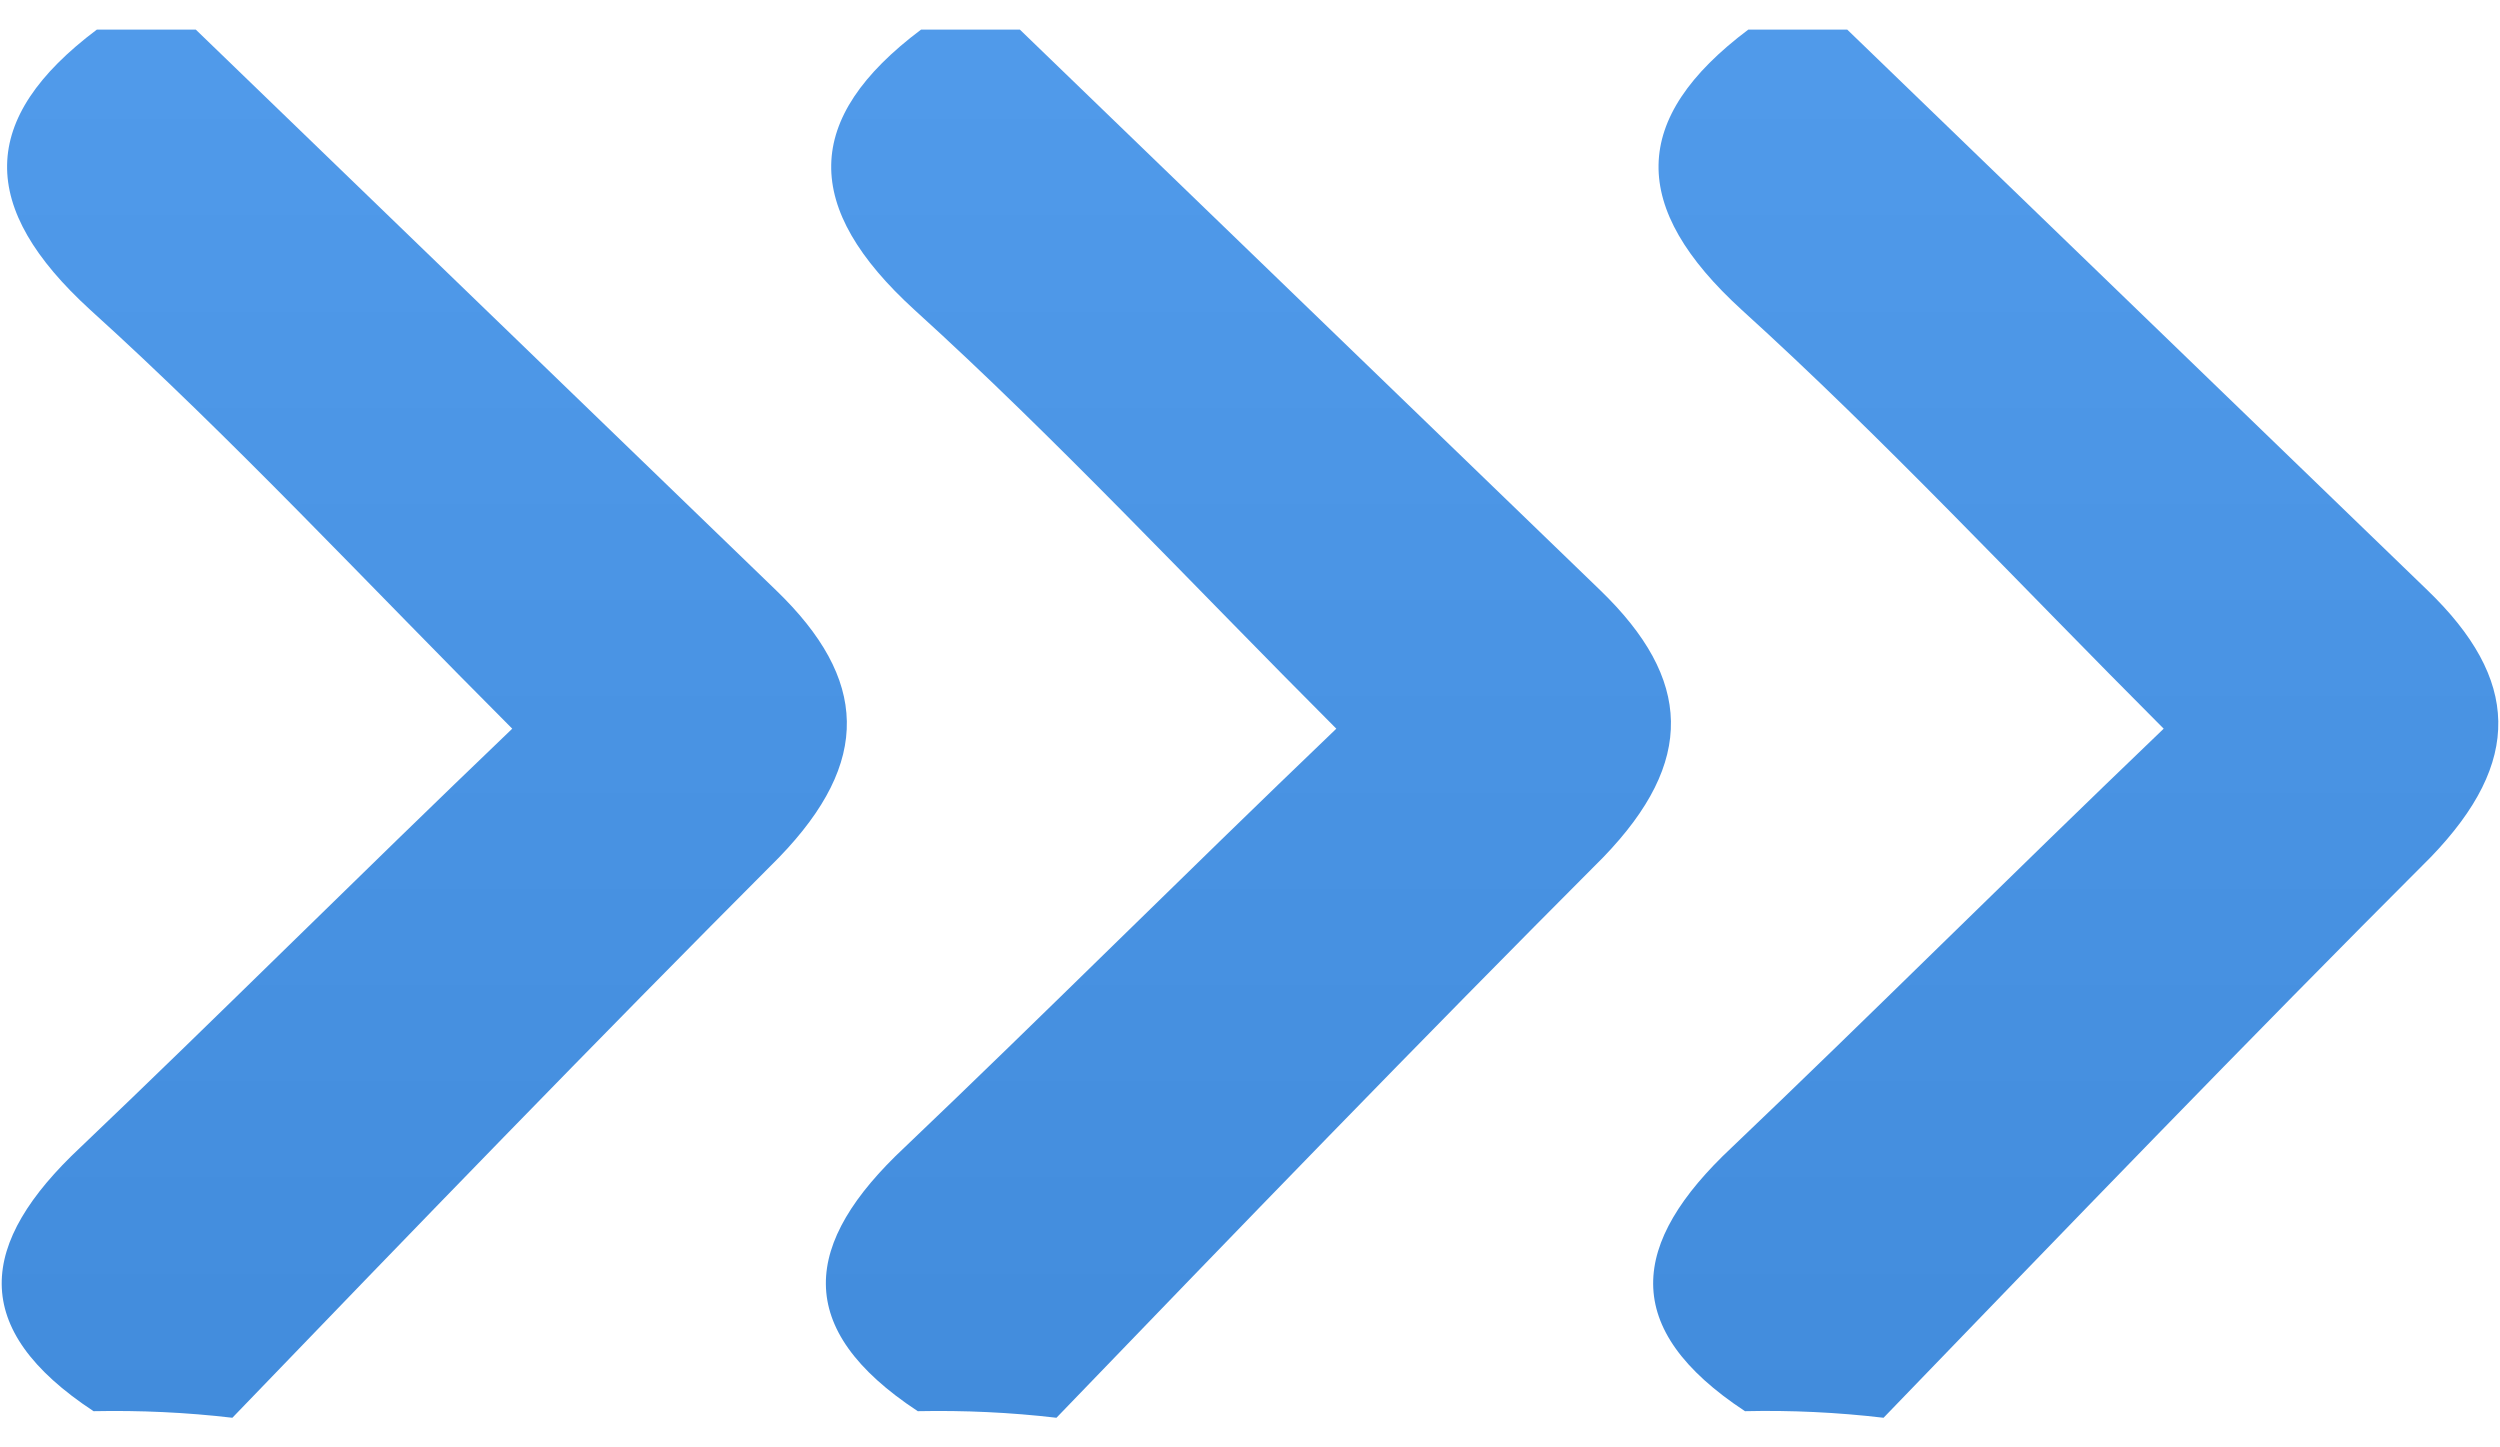
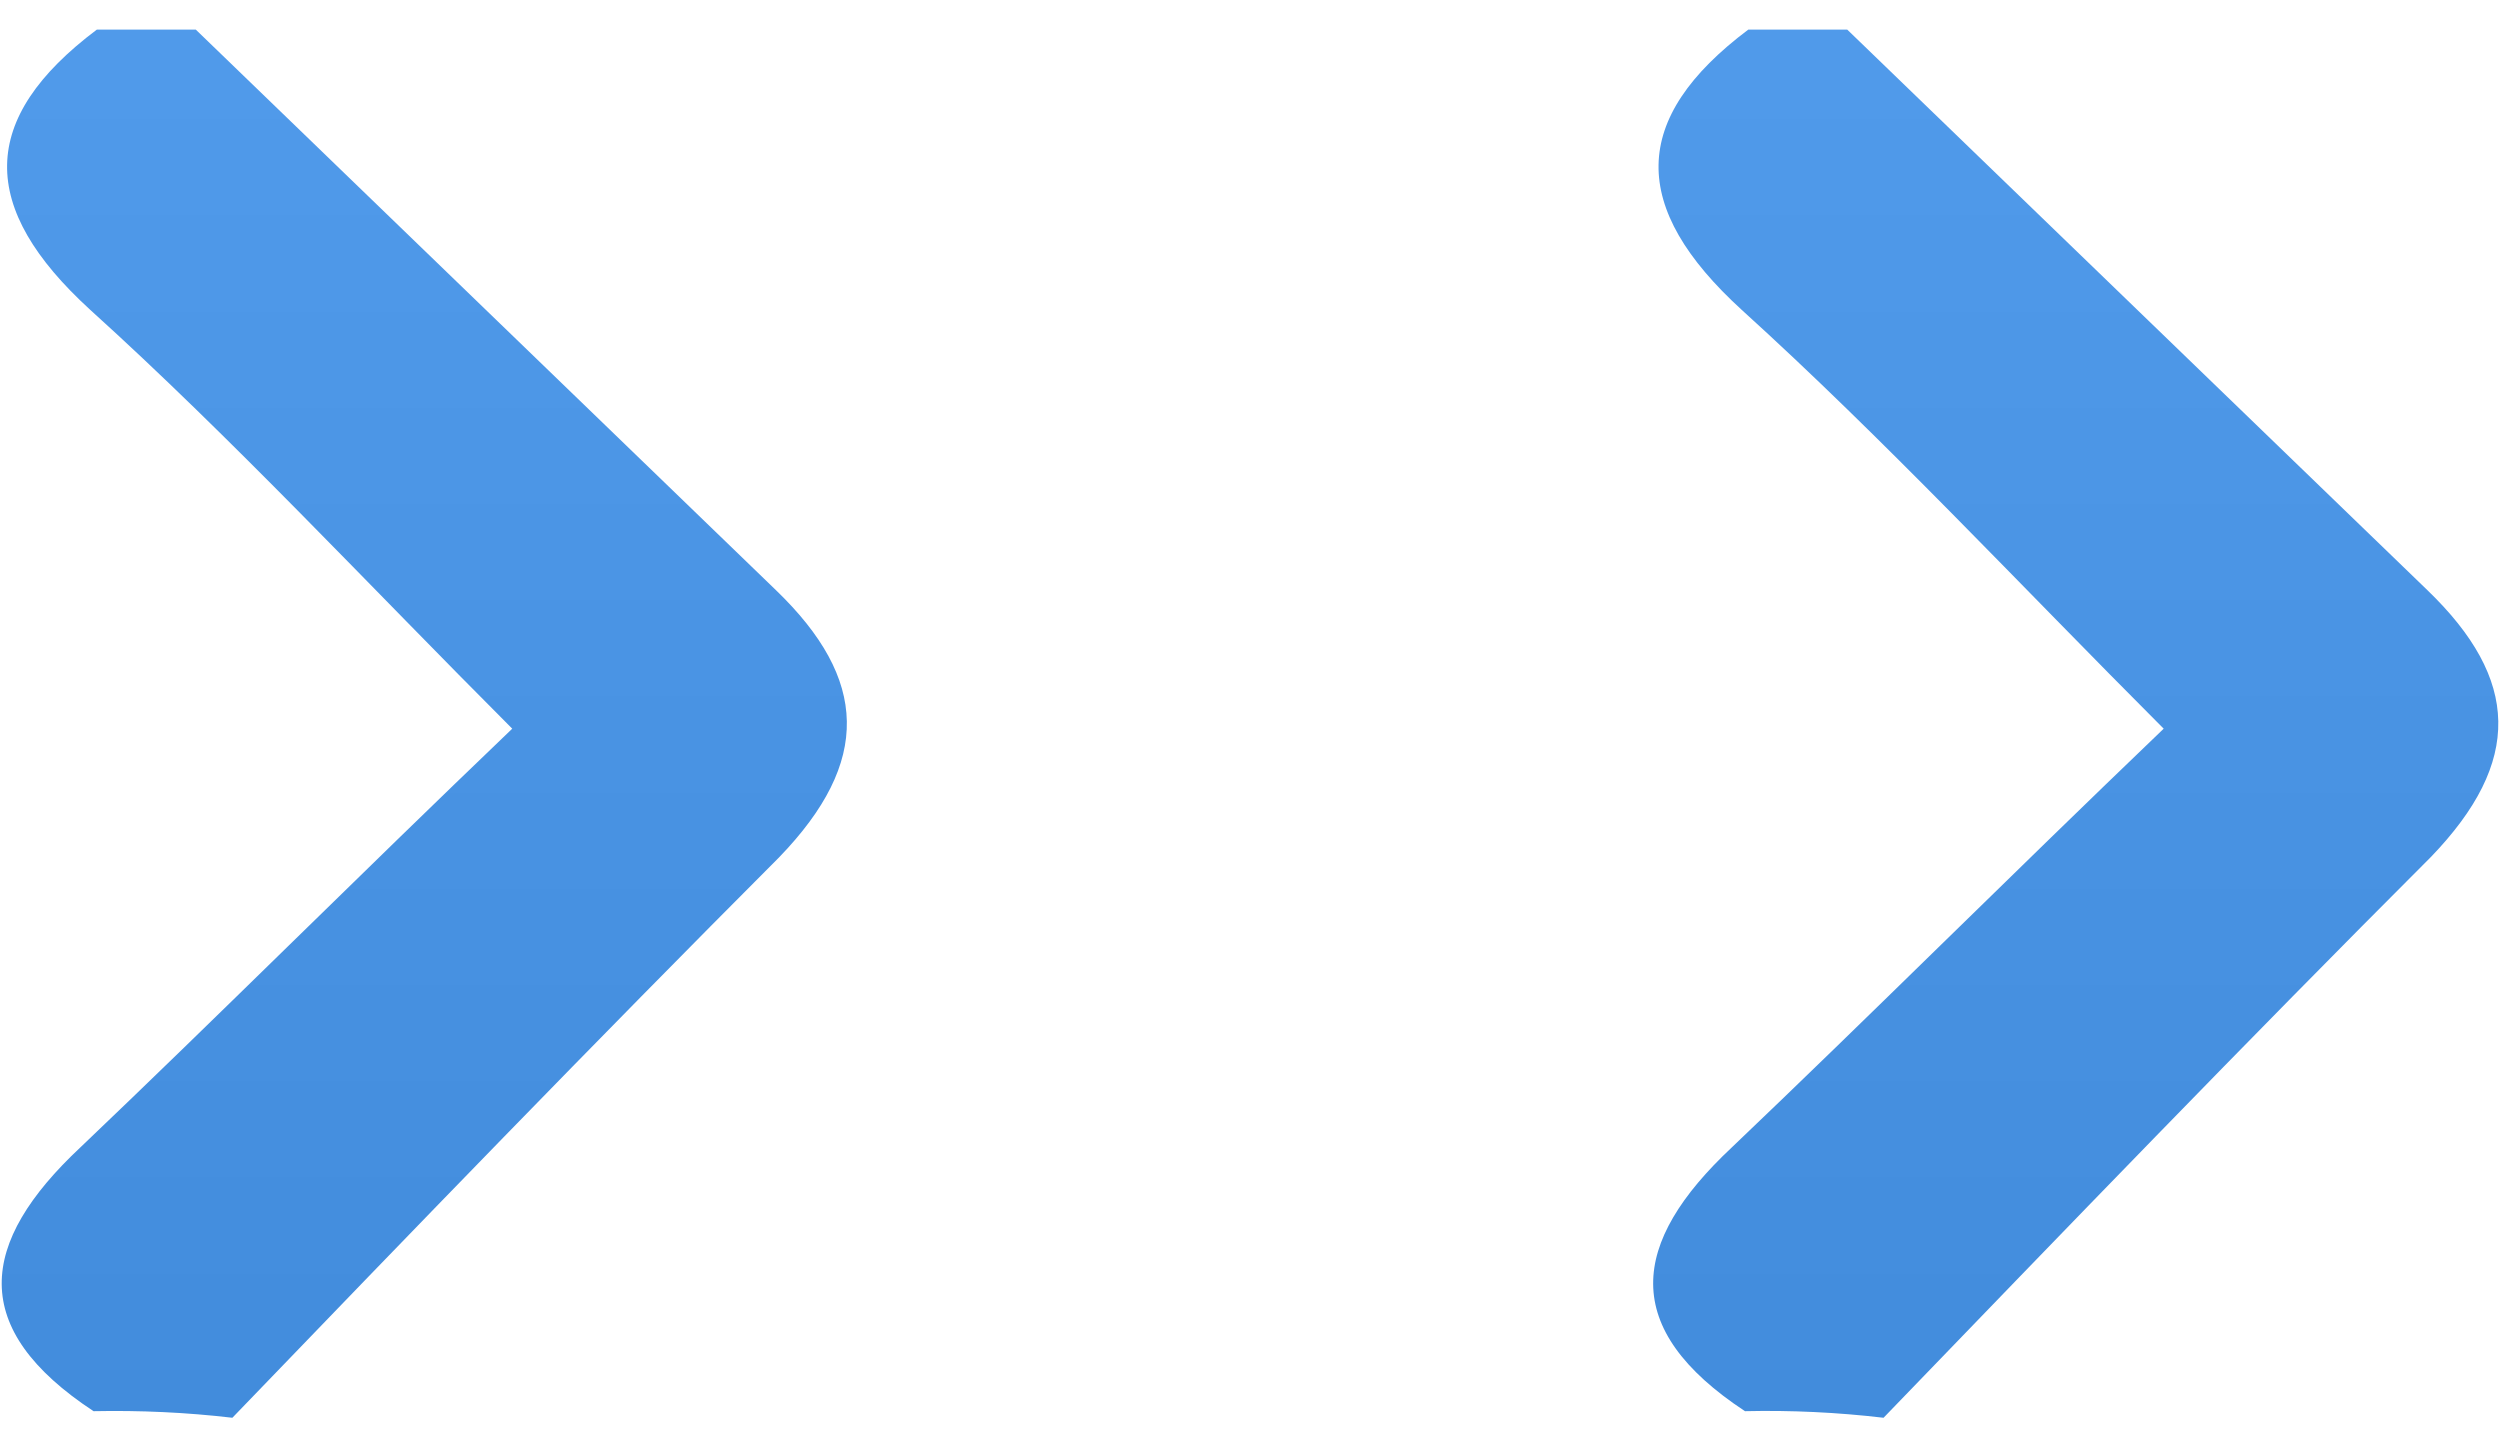
<svg xmlns="http://www.w3.org/2000/svg" width="19" height="11" viewBox="0 0 19 11" fill="none">
-   <path d="M13.262 10.725C12.31 10.098 12.386 9.447 13.162 8.72C14.214 7.718 15.242 6.69 16.444 5.538C15.342 4.435 14.315 3.332 13.237 2.355C12.386 1.578 12.386 0.902 13.287 0.225H14.039L18.448 4.485C19.15 5.162 19.175 5.788 18.473 6.515C17.07 7.918 15.693 9.347 14.315 10.775C13.966 10.734 13.614 10.717 13.262 10.725ZM0.711 10.725C-0.241 10.098 -0.165 9.447 0.611 8.72C1.663 7.718 2.69 6.69 3.893 5.538C2.791 4.435 1.766 3.332 0.686 2.355C-0.165 1.578 -0.165 0.902 0.736 0.225H1.488L5.897 4.485C6.599 5.162 6.624 5.788 5.922 6.515C4.522 7.918 3.141 9.347 1.766 10.775C1.416 10.734 1.064 10.718 0.711 10.725Z" fill="url(#paint0_linear_212_704)" />
-   <path d="M6.975 10.725C6.023 10.098 6.098 9.447 6.875 8.72C7.927 7.718 8.954 6.69 10.156 5.538C9.054 4.435 8.027 3.332 6.95 2.355C6.098 1.578 6.098 0.902 7 0.225H7.751L12.161 4.485C12.862 5.162 12.887 5.788 12.185 6.515C10.785 7.918 9.405 9.347 8.029 10.775C7.679 10.734 7.327 10.718 6.975 10.725Z" fill="url(#paint1_linear_212_704)" />
+   <path d="M13.262 10.725C12.31 10.098 12.386 9.447 13.162 8.72C14.214 7.718 15.242 6.69 16.444 5.538C15.342 4.435 14.315 3.332 13.237 2.355C12.386 1.578 12.386 0.902 13.287 0.225H14.039L18.448 4.485C19.15 5.162 19.175 5.788 18.473 6.515C17.07 7.918 15.693 9.347 14.315 10.775C13.966 10.734 13.614 10.717 13.262 10.725ZM0.711 10.725C-0.241 10.098 -0.165 9.447 0.611 8.72C1.663 7.718 2.69 6.69 3.893 5.538C2.791 4.435 1.766 3.332 0.686 2.355C-0.165 1.578 -0.165 0.902 0.736 0.225H1.488L5.897 4.485C6.599 5.162 6.624 5.788 5.922 6.515C4.522 7.918 3.141 9.347 1.766 10.775C1.416 10.734 1.064 10.718 0.711 10.725" fill="url(#paint0_linear_212_704)" />
  <defs>
    <linearGradient id="paint0_linear_212_704" x1="9.5" y1="10.775" x2="9.5" y2="0.225" gradientUnits="userSpaceOnUse">
      <stop stop-color="#428CDC" />
      <stop offset="0.97" stop-color="#509AEA" />
      <stop offset="1" stop-color="#509AEA" />
    </linearGradient>
    <linearGradient id="paint1_linear_212_704" x1="9.488" y1="10.775" x2="9.488" y2="0.225" gradientUnits="userSpaceOnUse">
      <stop stop-color="#428CDC" />
      <stop offset="0.97" stop-color="#509AEA" />
      <stop offset="1" stop-color="#509AEA" />
    </linearGradient>
  </defs>
</svg>